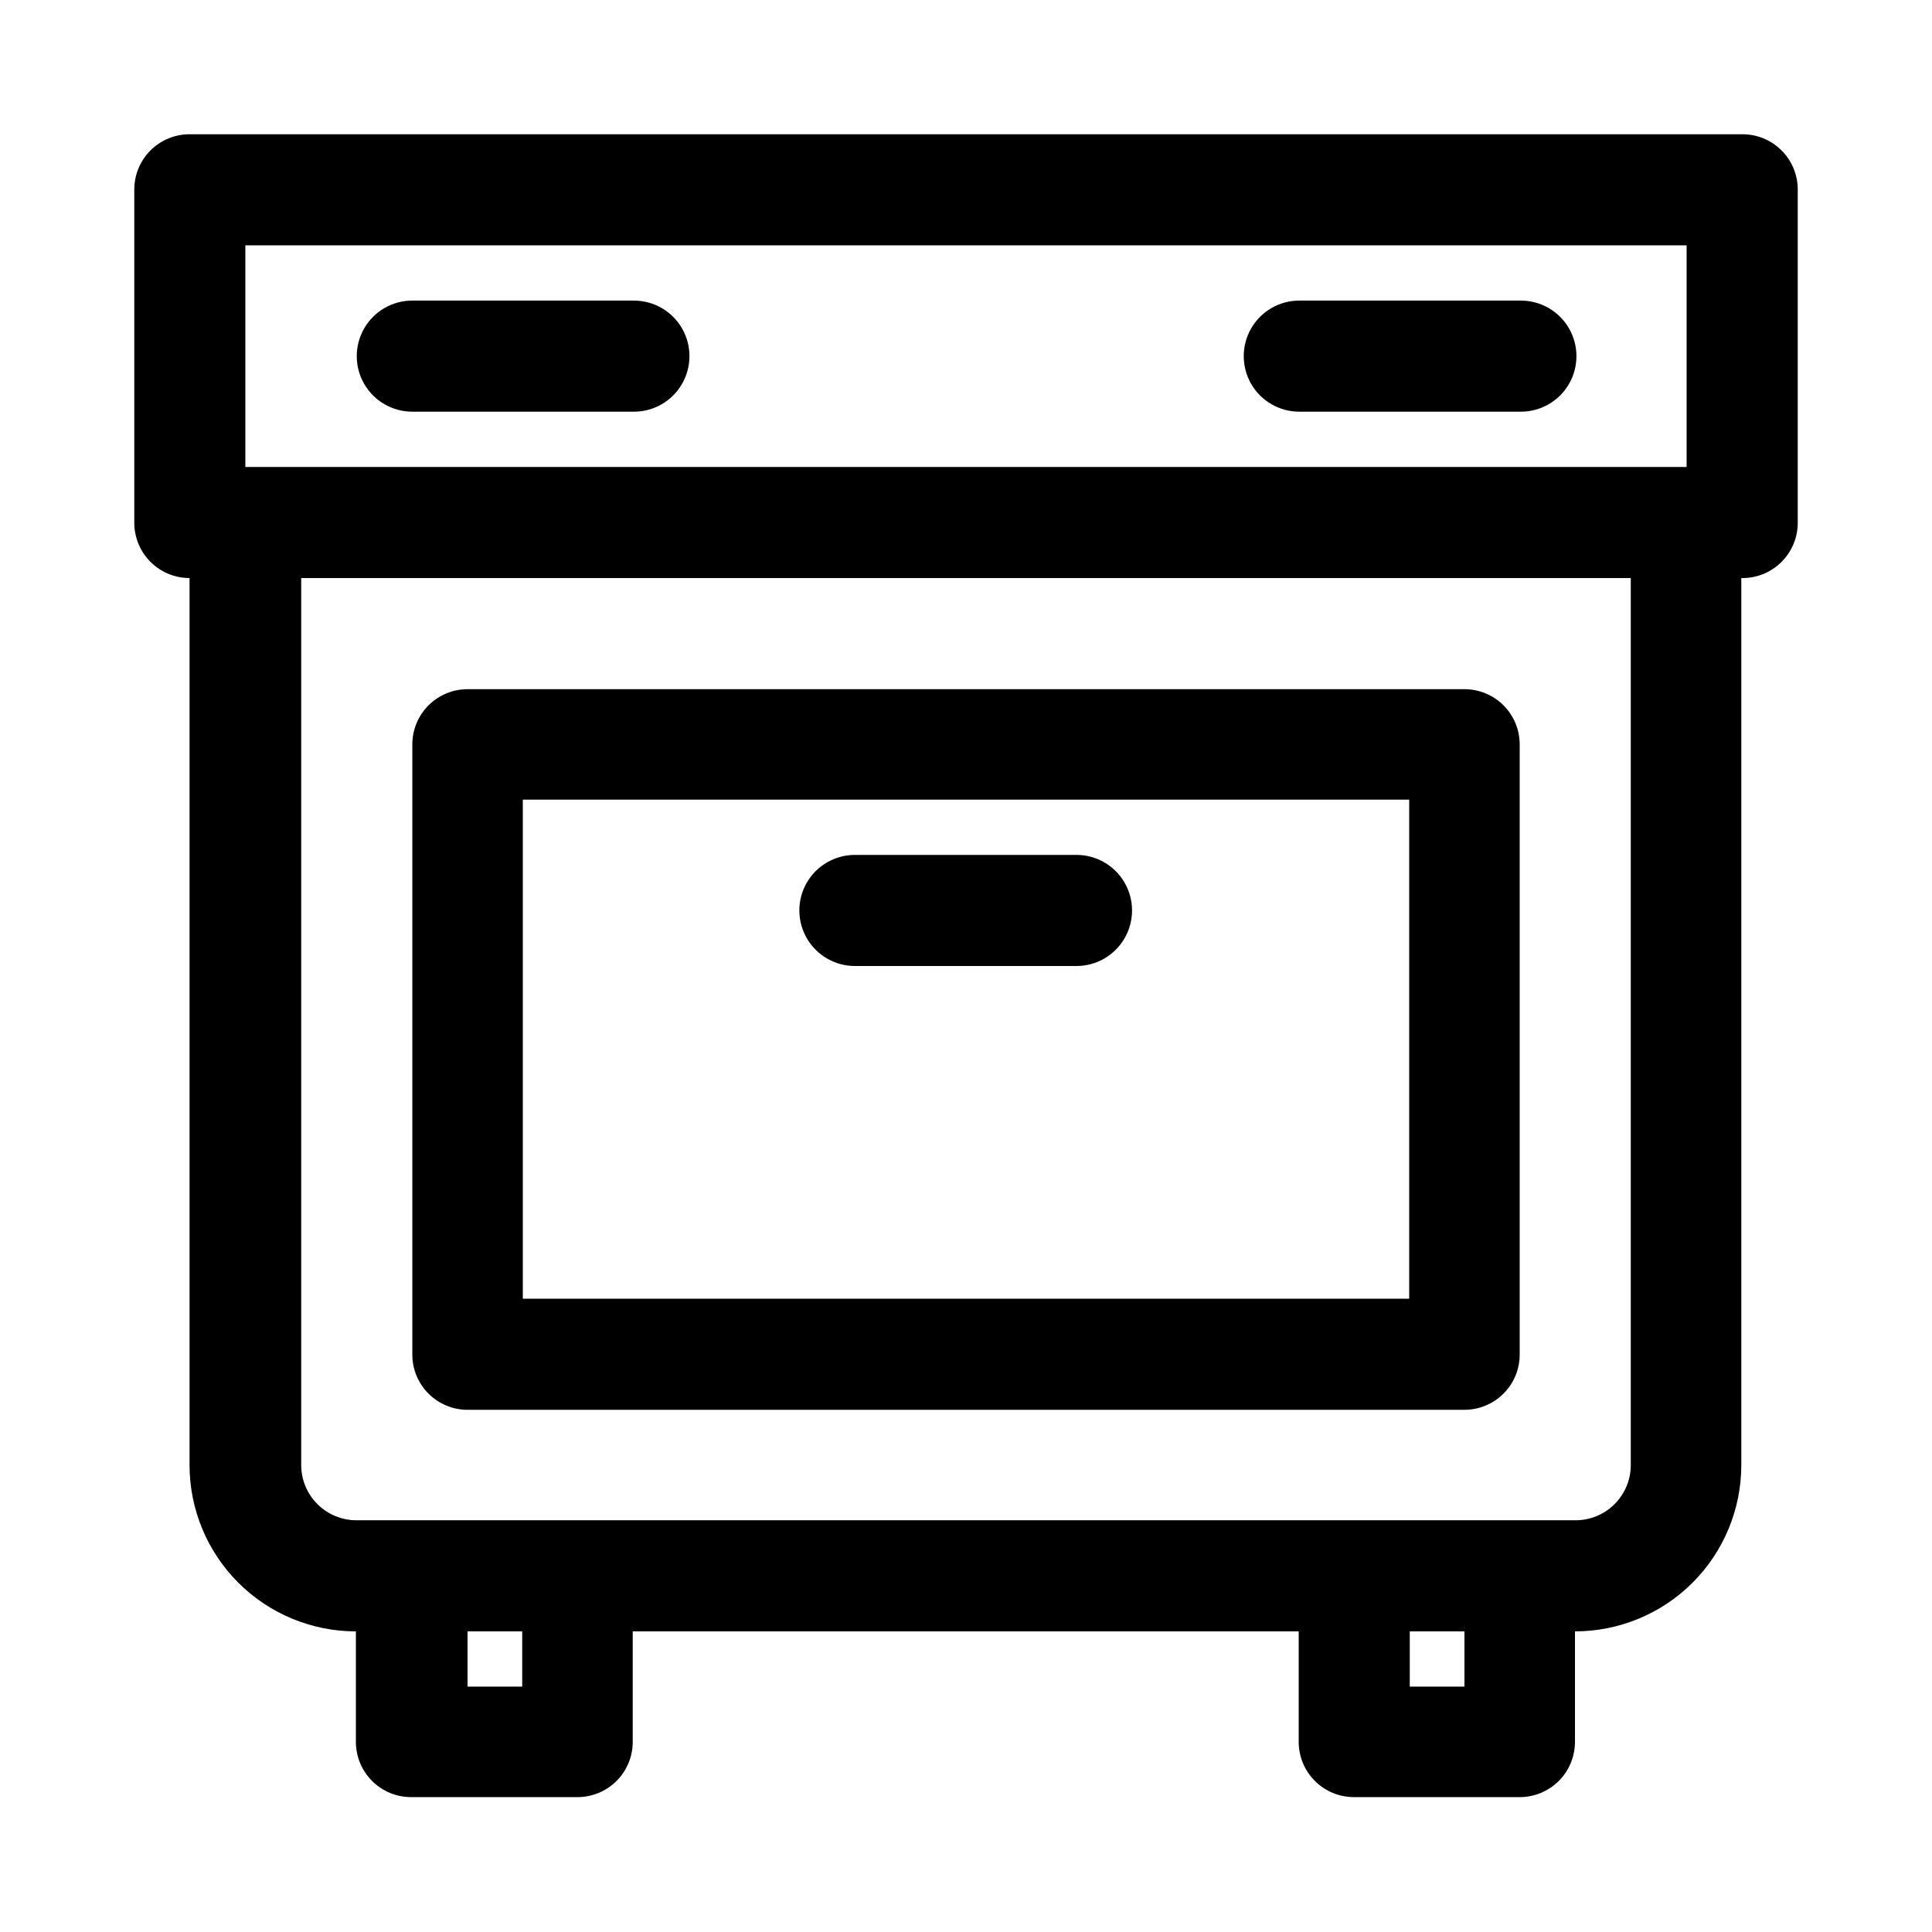
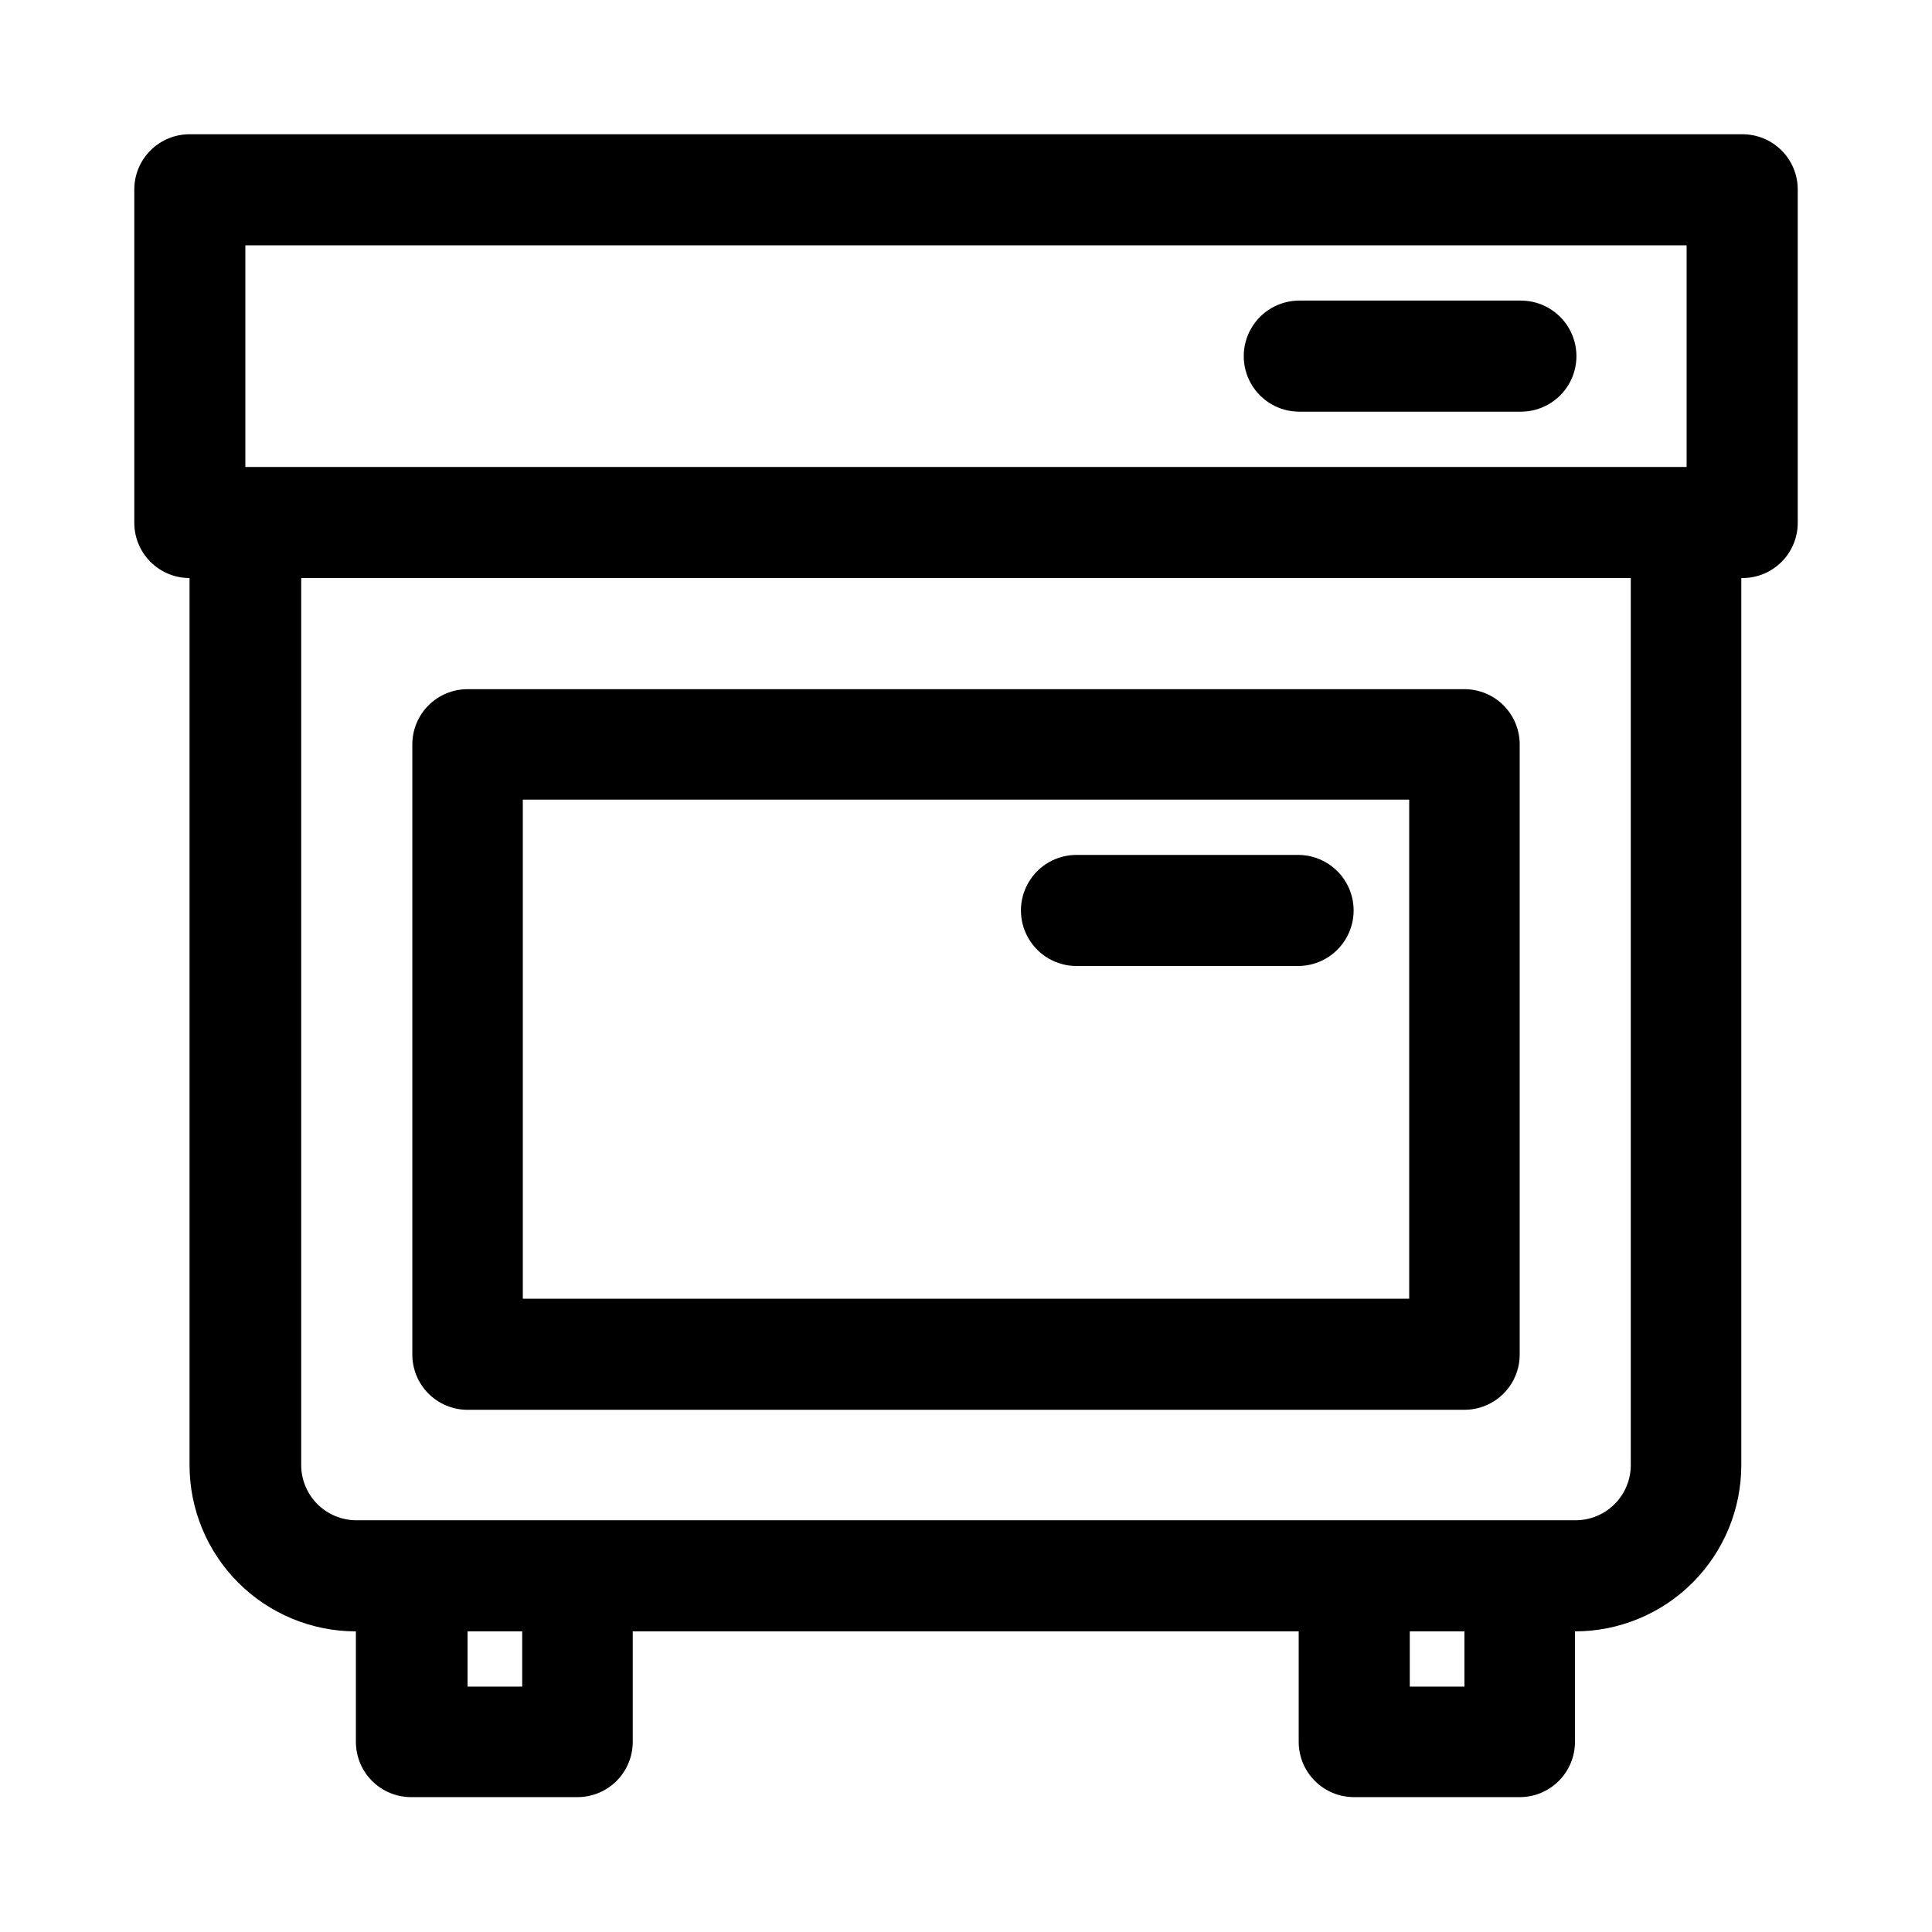
<svg xmlns="http://www.w3.org/2000/svg" fill="#000000" width="800px" height="800px" version="1.1" viewBox="144 144 512 512">
  <g>
    <path d="m605.62 179.58h-411.23c-3.941-0.043-7.731 1.504-10.512 4.289-2.785 2.781-4.332 6.57-4.289 10.512v88.168-0.004c0 3.883 1.543 7.609 4.289 10.355s6.469 4.289 10.352 4.289v235.06c0 11.691 4.644 22.902 12.914 31.172 8.266 8.266 19.48 12.91 31.172 12.91v29.285c0 3.883 1.543 7.606 4.285 10.352 2.746 2.746 6.473 4.289 10.355 4.289h44.082c3.883 0 7.609-1.543 10.355-4.289 2.746-2.746 4.289-6.469 4.289-10.352v-29.285h176.49v29.285c0 3.883 1.543 7.606 4.289 10.352s6.473 4.289 10.355 4.289h43.926c3.883 0 7.606-1.543 10.352-4.289 2.746-2.746 4.289-6.469 4.289-10.352v-29.285c11.691 0 22.906-4.644 31.172-12.91 8.266-8.27 12.91-19.48 12.91-31.172v-235.06c3.965 0.086 7.797-1.441 10.617-4.231 2.816-2.789 4.383-6.606 4.34-10.57v-88.008c0.043-3.941-1.5-7.731-4.285-10.512-2.785-2.785-6.574-4.332-10.512-4.289zm-323.23 411.39h-14.484v-14.641h14.484zm249.7 0h-14.484v-14.641h14.484zm44.082-58.727 0.004 0.004c0 3.883-1.543 7.606-4.289 10.352-2.746 2.746-6.473 4.289-10.355 4.289h-323.07c-3.883 0-7.609-1.543-10.355-4.289-2.742-2.746-4.285-6.469-4.285-10.352v-235.06h352.35zm-367.15-323.22h381.95v58.727h-381.95z" />
-     <path d="m311.99 223.66h-58.723c-5.262 0-10.121 2.809-12.75 7.363-2.629 4.555-2.629 10.164 0 14.719 2.629 4.555 7.488 7.359 12.75 7.359h58.727-0.004c5.262 0 10.121-2.805 12.75-7.359 2.629-4.555 2.629-10.164 0-14.719-2.629-4.555-7.488-7.363-12.75-7.363z" />
    <path d="m547.05 223.66h-58.723c-5.262 0-10.121 2.809-12.75 7.363-2.629 4.555-2.629 10.164 0 14.719 2.629 4.555 7.488 7.359 12.75 7.359h58.727-0.004c5.262 0 10.121-2.805 12.75-7.359 2.629-4.555 2.629-10.164 0-14.719-2.629-4.555-7.488-7.363-12.75-7.363z" />
    <path d="m267.91 517.61h264.18c3.883 0 7.609-1.543 10.355-4.289 2.746-2.746 4.289-6.469 4.289-10.352v-161.69c0-3.883-1.543-7.609-4.289-10.355-2.746-2.742-6.473-4.285-10.355-4.285h-264.18c-3.883 0-7.609 1.543-10.355 4.285-2.746 2.746-4.285 6.473-4.285 10.355v161.54c-0.043 3.91 1.48 7.676 4.231 10.453 2.75 2.781 6.5 4.344 10.41 4.344zm14.641-161.69h234.9v132.25h-234.9z" />
-     <path d="m429.28 370.56h-58.723c-5.262 0-10.121 2.805-12.75 7.359-2.629 4.555-2.629 10.164 0 14.719 2.629 4.555 7.488 7.363 12.75 7.363h58.727-0.004c5.262 0 10.121-2.809 12.75-7.363 2.629-4.555 2.629-10.164 0-14.719-2.629-4.555-7.488-7.359-12.75-7.359z" />
+     <path d="m429.28 370.56c-5.262 0-10.121 2.805-12.75 7.359-2.629 4.555-2.629 10.164 0 14.719 2.629 4.555 7.488 7.363 12.75 7.363h58.727-0.004c5.262 0 10.121-2.809 12.75-7.363 2.629-4.555 2.629-10.164 0-14.719-2.629-4.555-7.488-7.359-12.75-7.359z" />
  </g>
</svg>